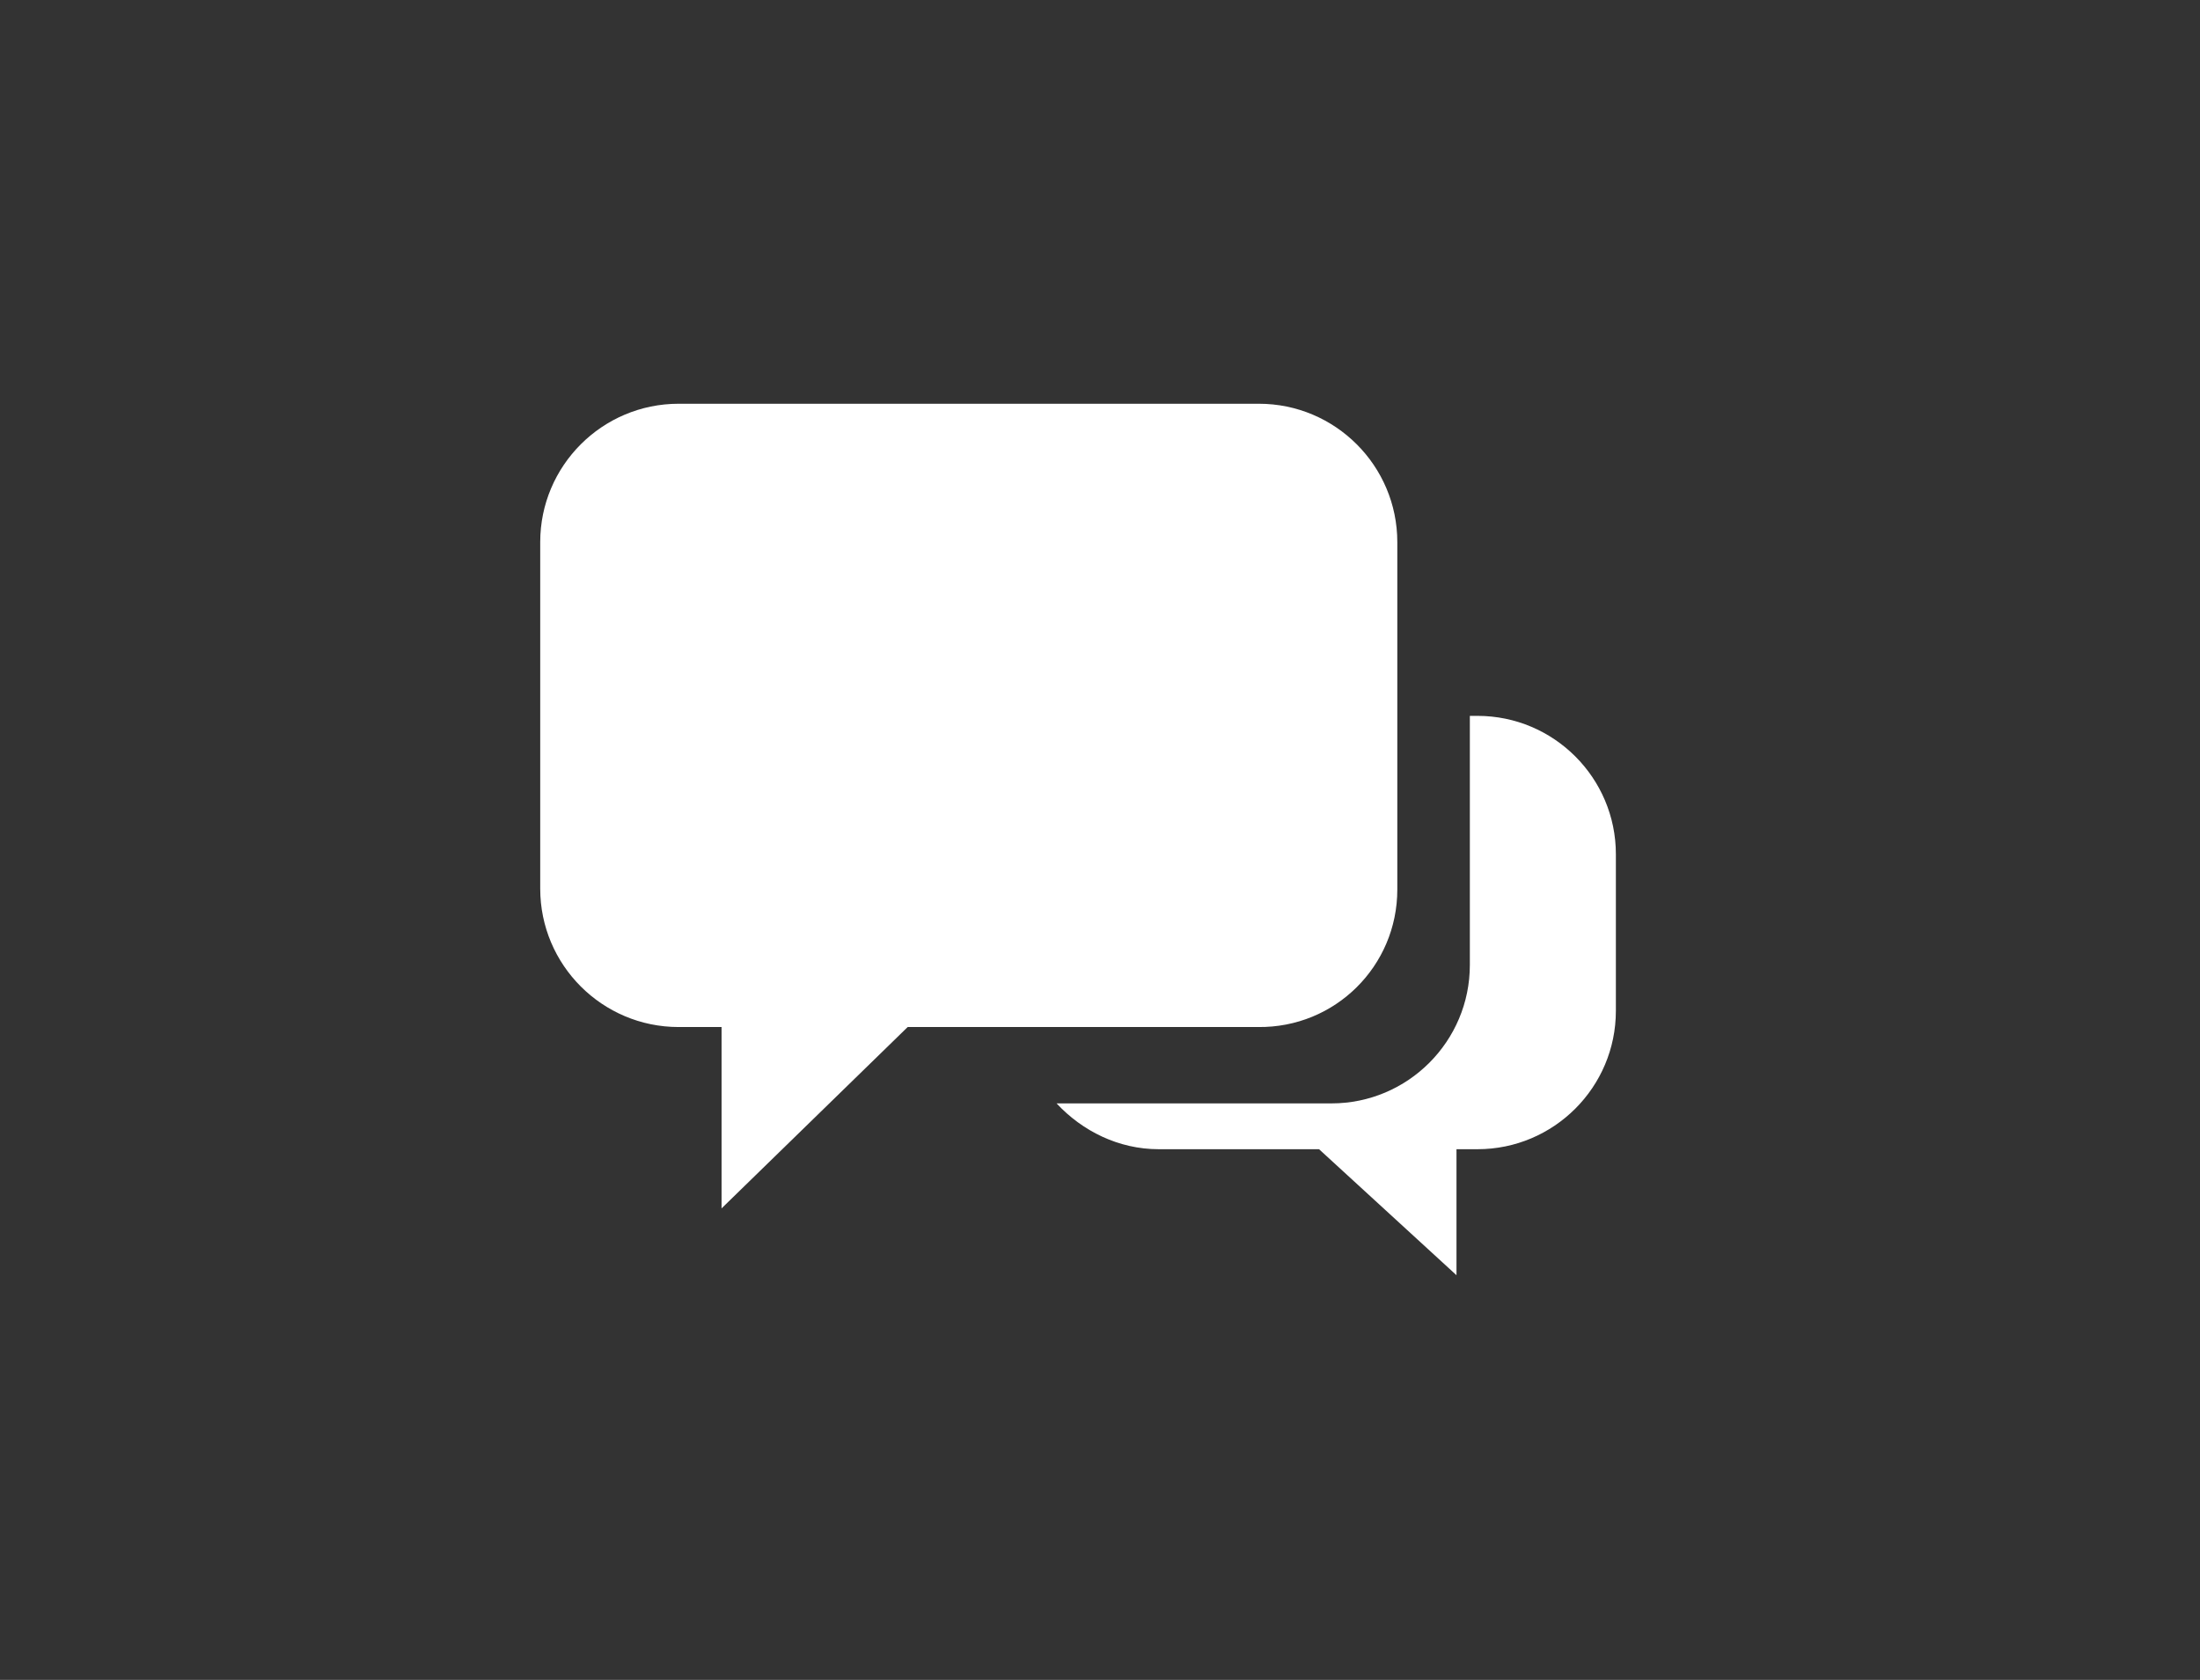
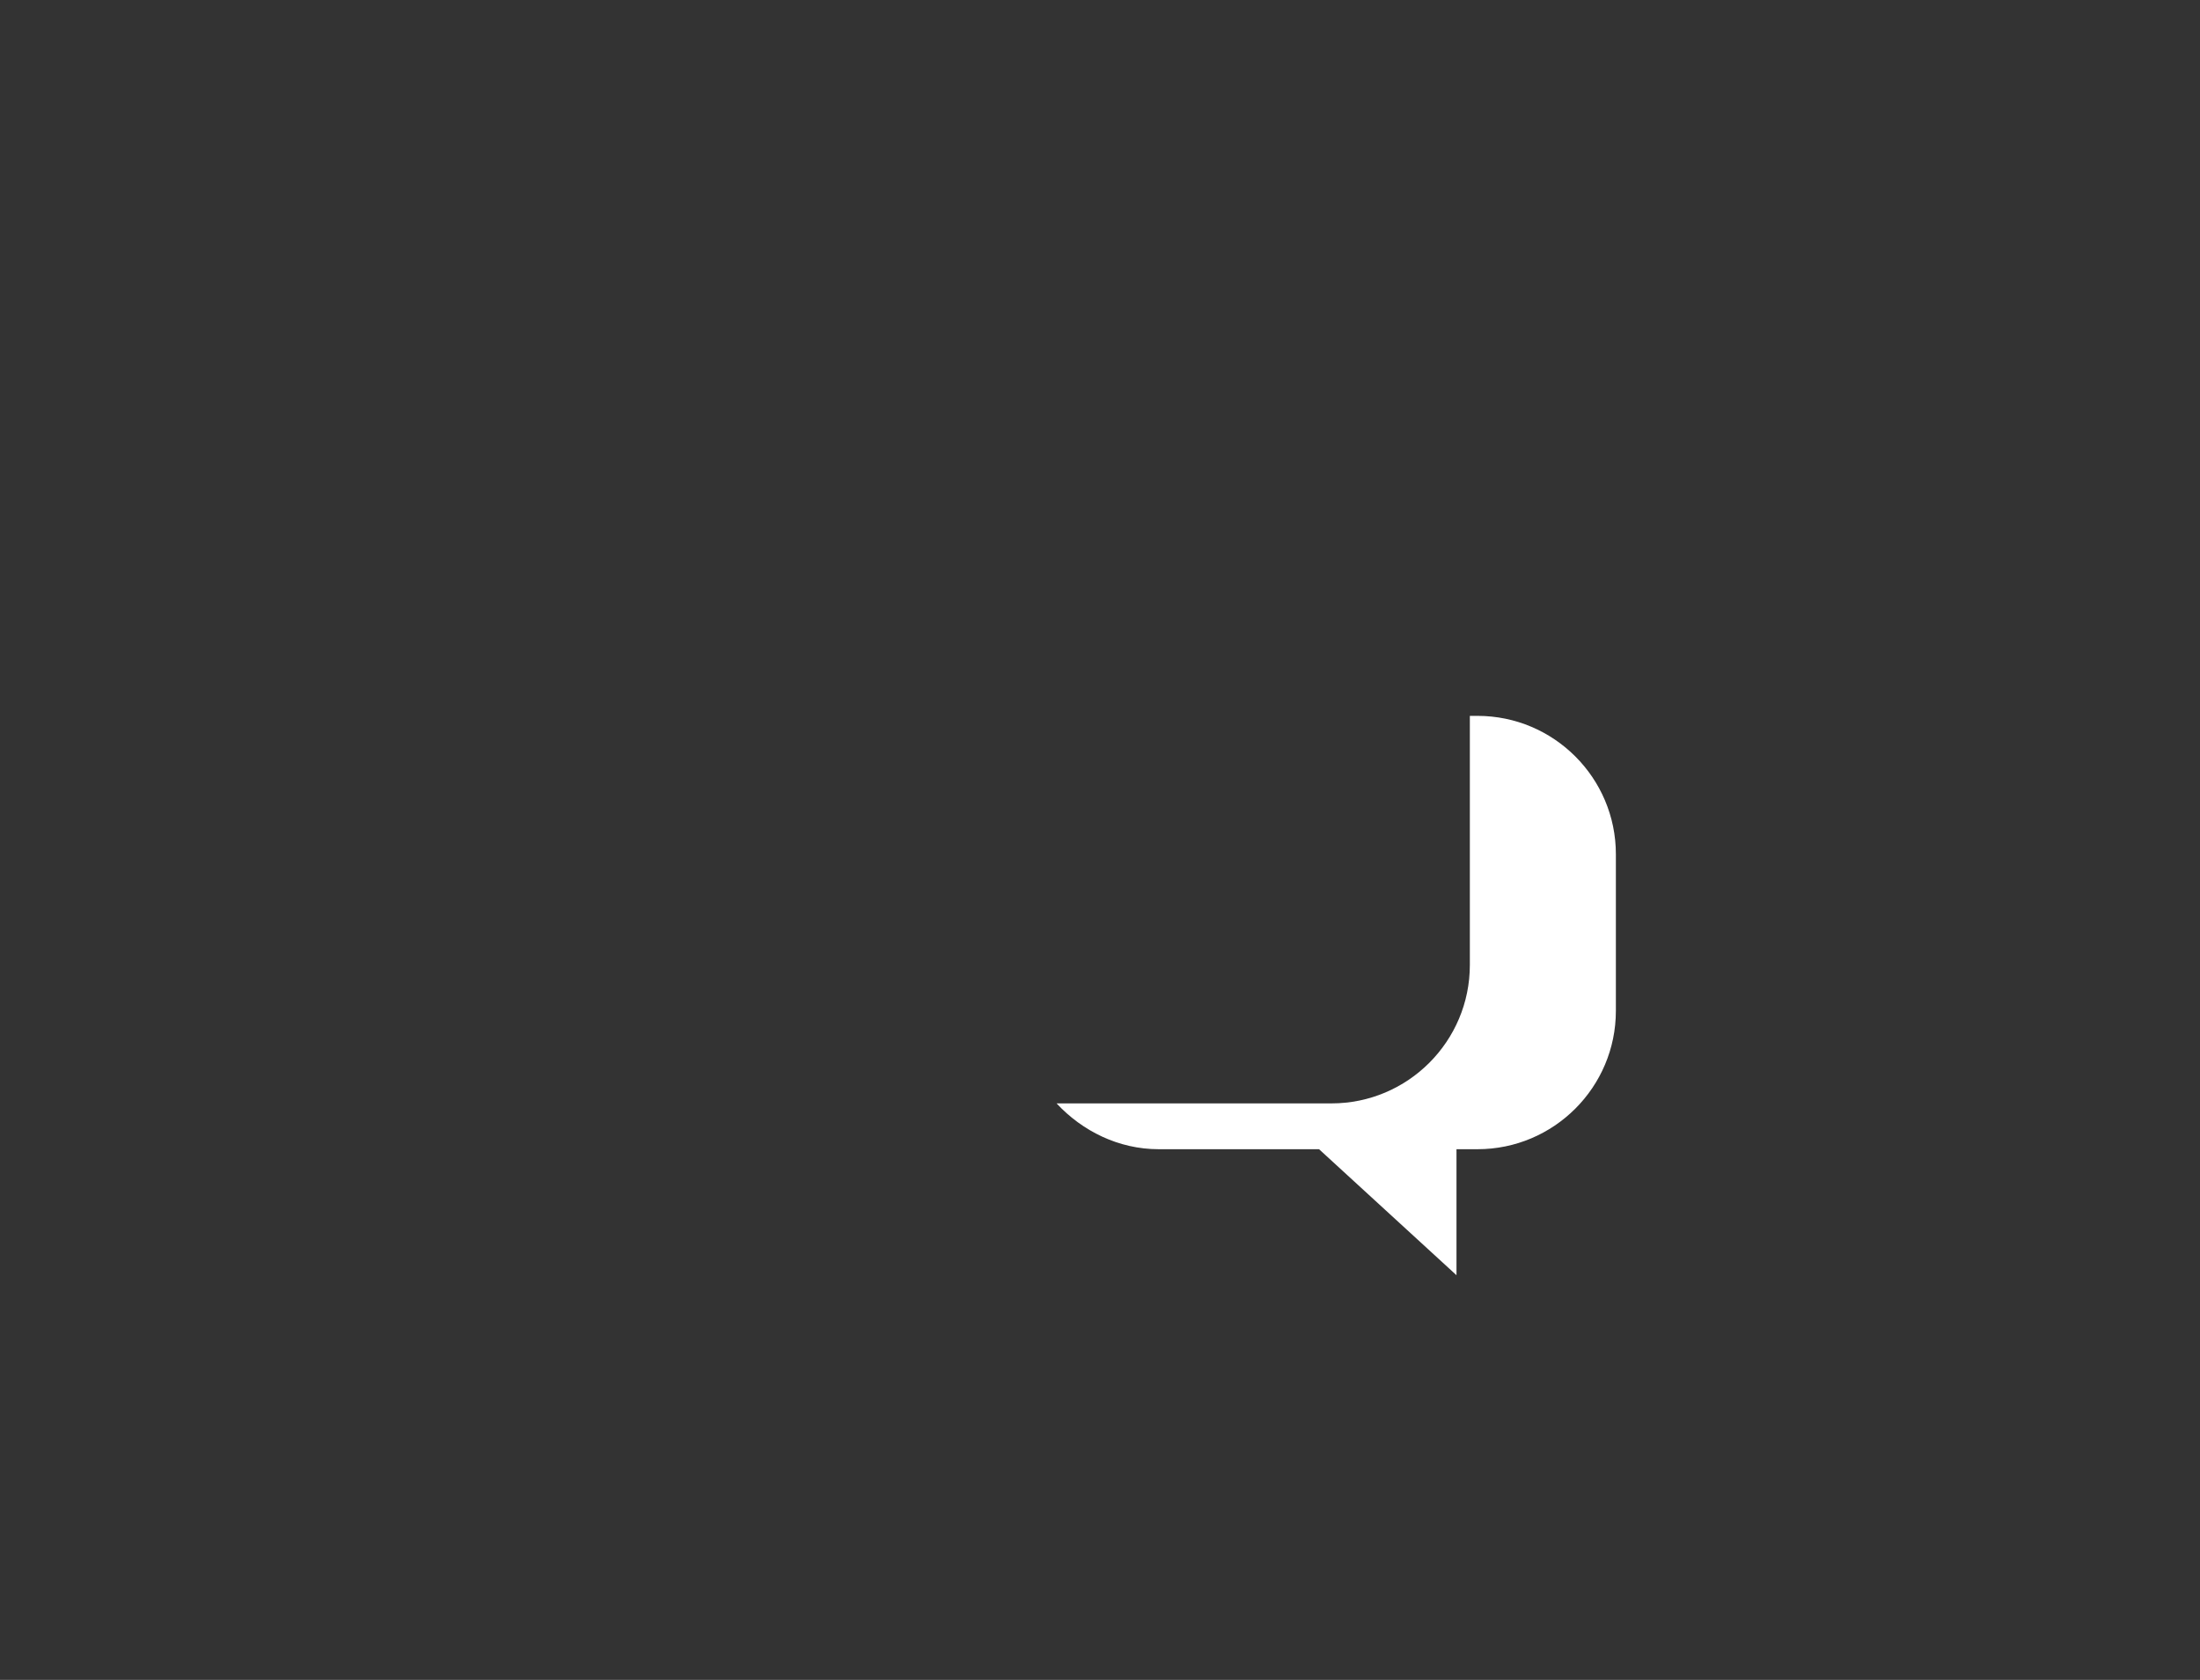
<svg xmlns="http://www.w3.org/2000/svg" id="Calque_1" x="0px" y="0px" viewBox="0 0 230.5 176" style="enable-background:new 0 0 230.5 176;" xml:space="preserve">
  <rect x="0" y="0" width="230.5" height="176" fill="#333333" stroke="none" />
  <style type="text/css">
	.st0{fill:#FFFFFF;}
</style>
  <g>
    <path class="st0" d="M154.8,75H154v26.1c0,8-6.5,14.5-14.5,14.5h-28.8c2.7,2.9,6.5,4.8,10.7,4.8h16.8l14.4,13.2v-13.2h2.2   c8,0,14.5-6.5,14.5-14.5V89.5C169.3,81.5,162.8,75,154.8,75z" />
-     <path class="st0" d="M146.4,93.2V56.8c0-8-6.5-14.5-14.5-14.5H71.1c-8,0-14.5,6.5-14.5,14.5v36.3c0,8,6.5,14.5,14.5,14.5h4.5v19   l19.5-19h36.7C139.9,107.7,146.4,101.2,146.4,93.2z" />
  </g>
</svg>